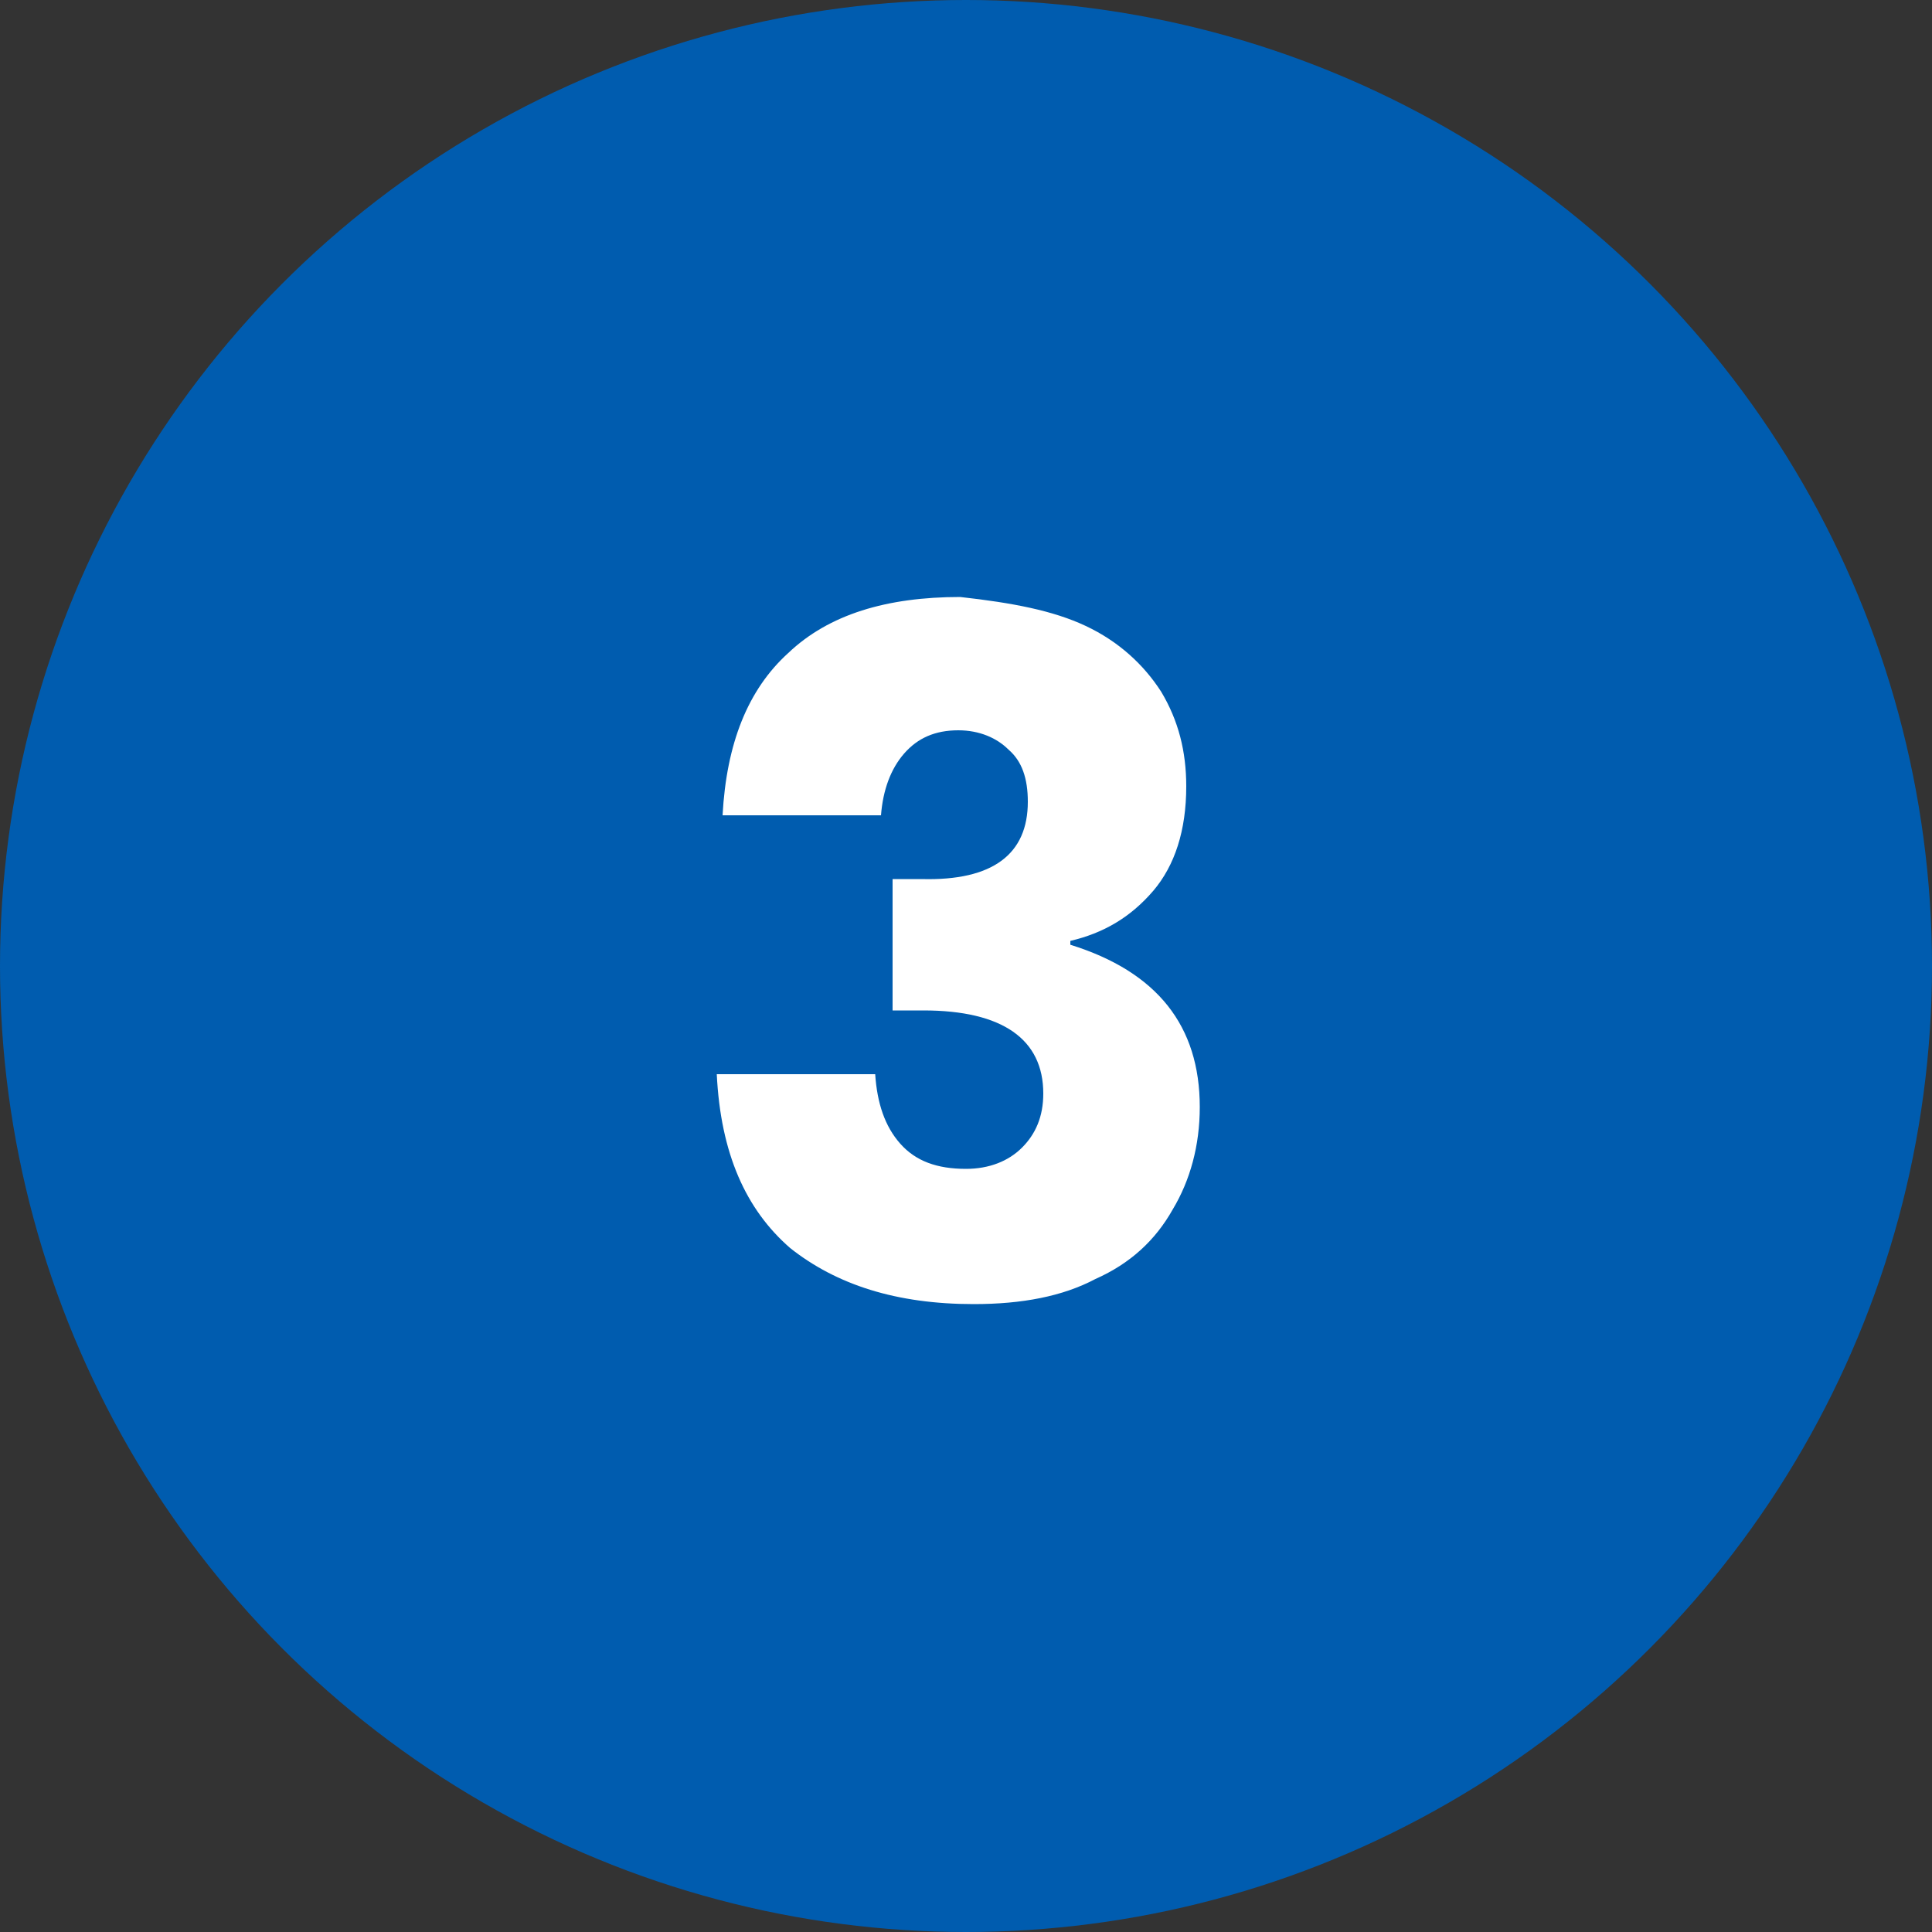
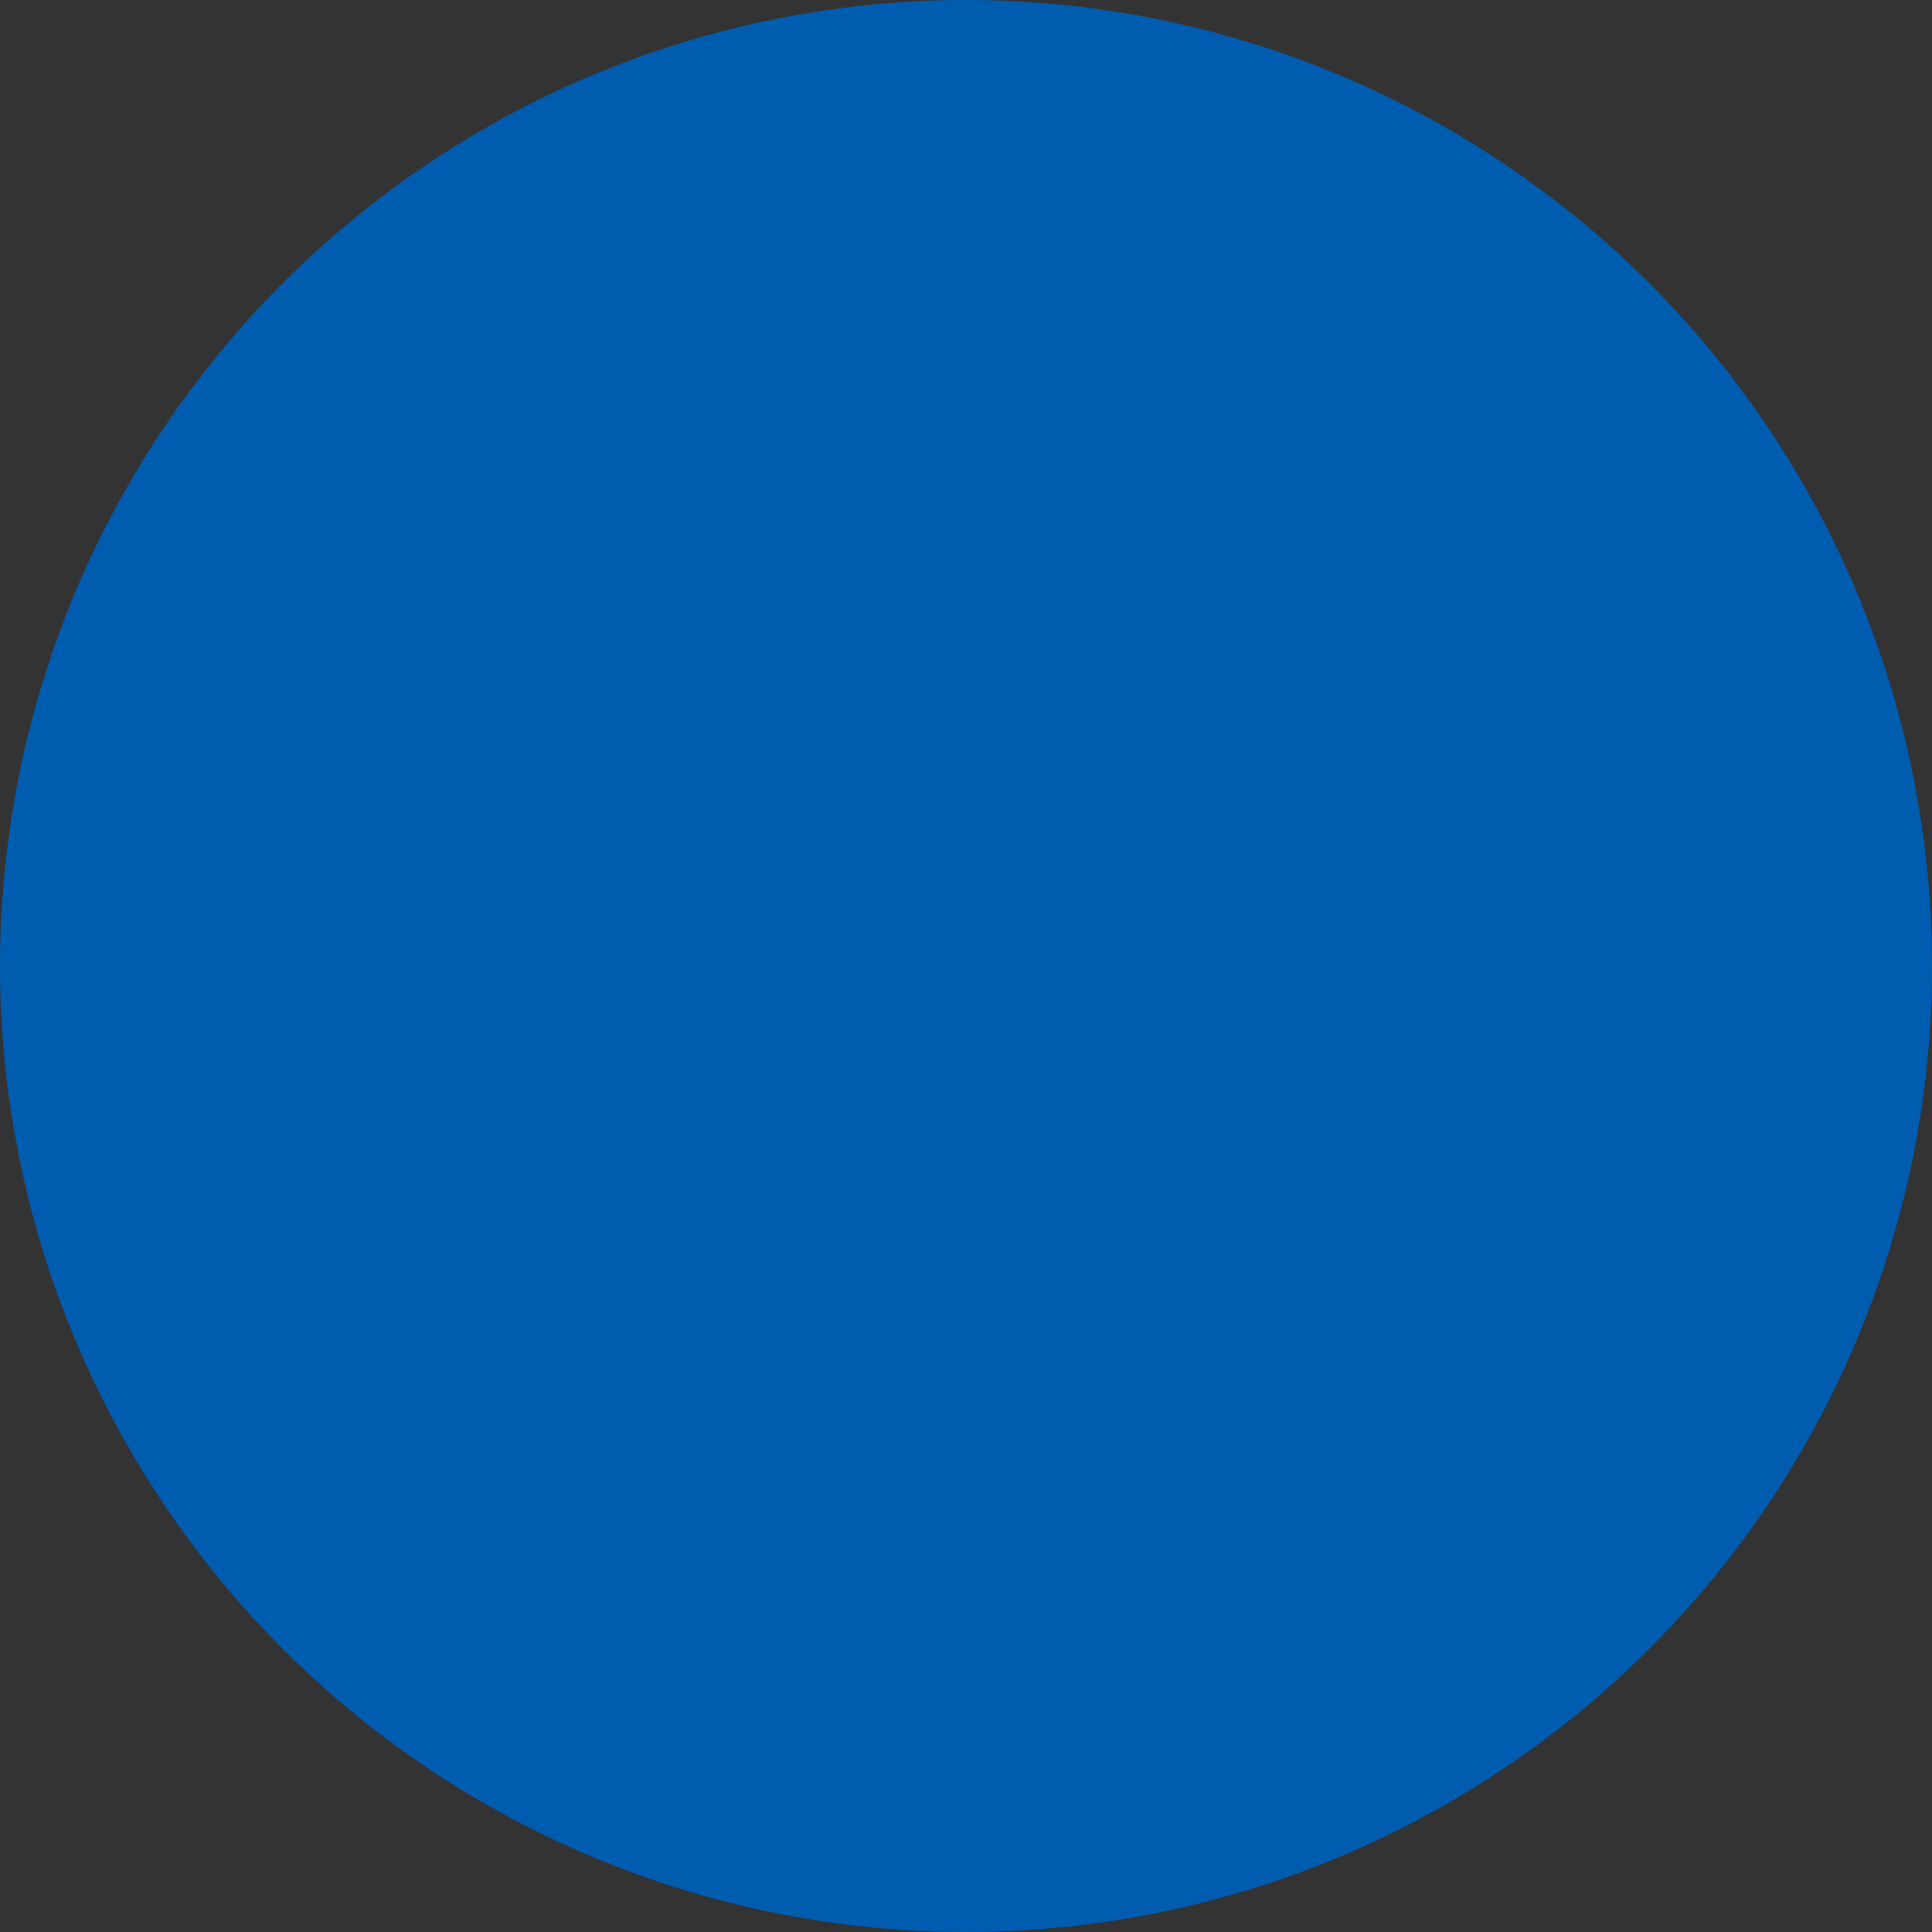
<svg xmlns="http://www.w3.org/2000/svg" version="1.1" id="Capa_1" x="0px" y="0px" viewBox="0 0 100 100" style="enable-background:new 0 0 100 100;" xml:space="preserve">
  <rect x="0" y="0" width="100" height="100" fill="#333333" stroke="none" />
  <style type="text/css">
	.st0{fill:#005CAF;}
	.st1{fill:none;}
	.st2{enable-background:new    ;}
	.st3{fill:#FFFFFF;}
</style>
  <circle class="st0" cx="50" cy="50" r="50" />
  <g>
-     <rect x="19.7" y="31.1" class="st1" width="60.6" height="37.8" />
    <g class="st2">
-       <path class="st3" d="M56.2,32.4c1.7,0.8,3,2,3.9,3.4c0.9,1.5,1.3,3.1,1.3,4.9c0,2.3-0.6,4.1-1.7,5.4c-1.2,1.4-2.6,2.2-4.3,2.6v0.2    c4.5,1.4,6.7,4.2,6.7,8.4c0,2-0.5,3.8-1.4,5.3c-0.9,1.6-2.2,2.8-4,3.6c-1.7,0.9-3.8,1.3-6.3,1.3c-4,0-7.1-1-9.5-2.9    c-2.3-2-3.6-4.9-3.8-9h8.2c0.1,1.5,0.5,2.7,1.3,3.6c0.8,0.9,1.9,1.3,3.4,1.3c1.2,0,2.2-0.4,2.9-1.1c0.7-0.7,1.1-1.6,1.1-2.8    c0-2.8-2.1-4.3-6.2-4.3h-1.6v-6.8h1.5c3.7,0.1,5.5-1.3,5.5-4c0-1.2-0.3-2.1-1-2.7c-0.6-0.6-1.5-1-2.6-1c-1.2,0-2.1,0.4-2.8,1.2    c-0.7,0.8-1.1,1.9-1.2,3.2h-8.2c0.2-3.7,1.3-6.5,3.4-8.4c2.1-2,5.1-2.9,8.9-2.9C52.4,31.2,54.5,31.6,56.2,32.4z" />
-     </g>
+       </g>
  </g>
</svg>